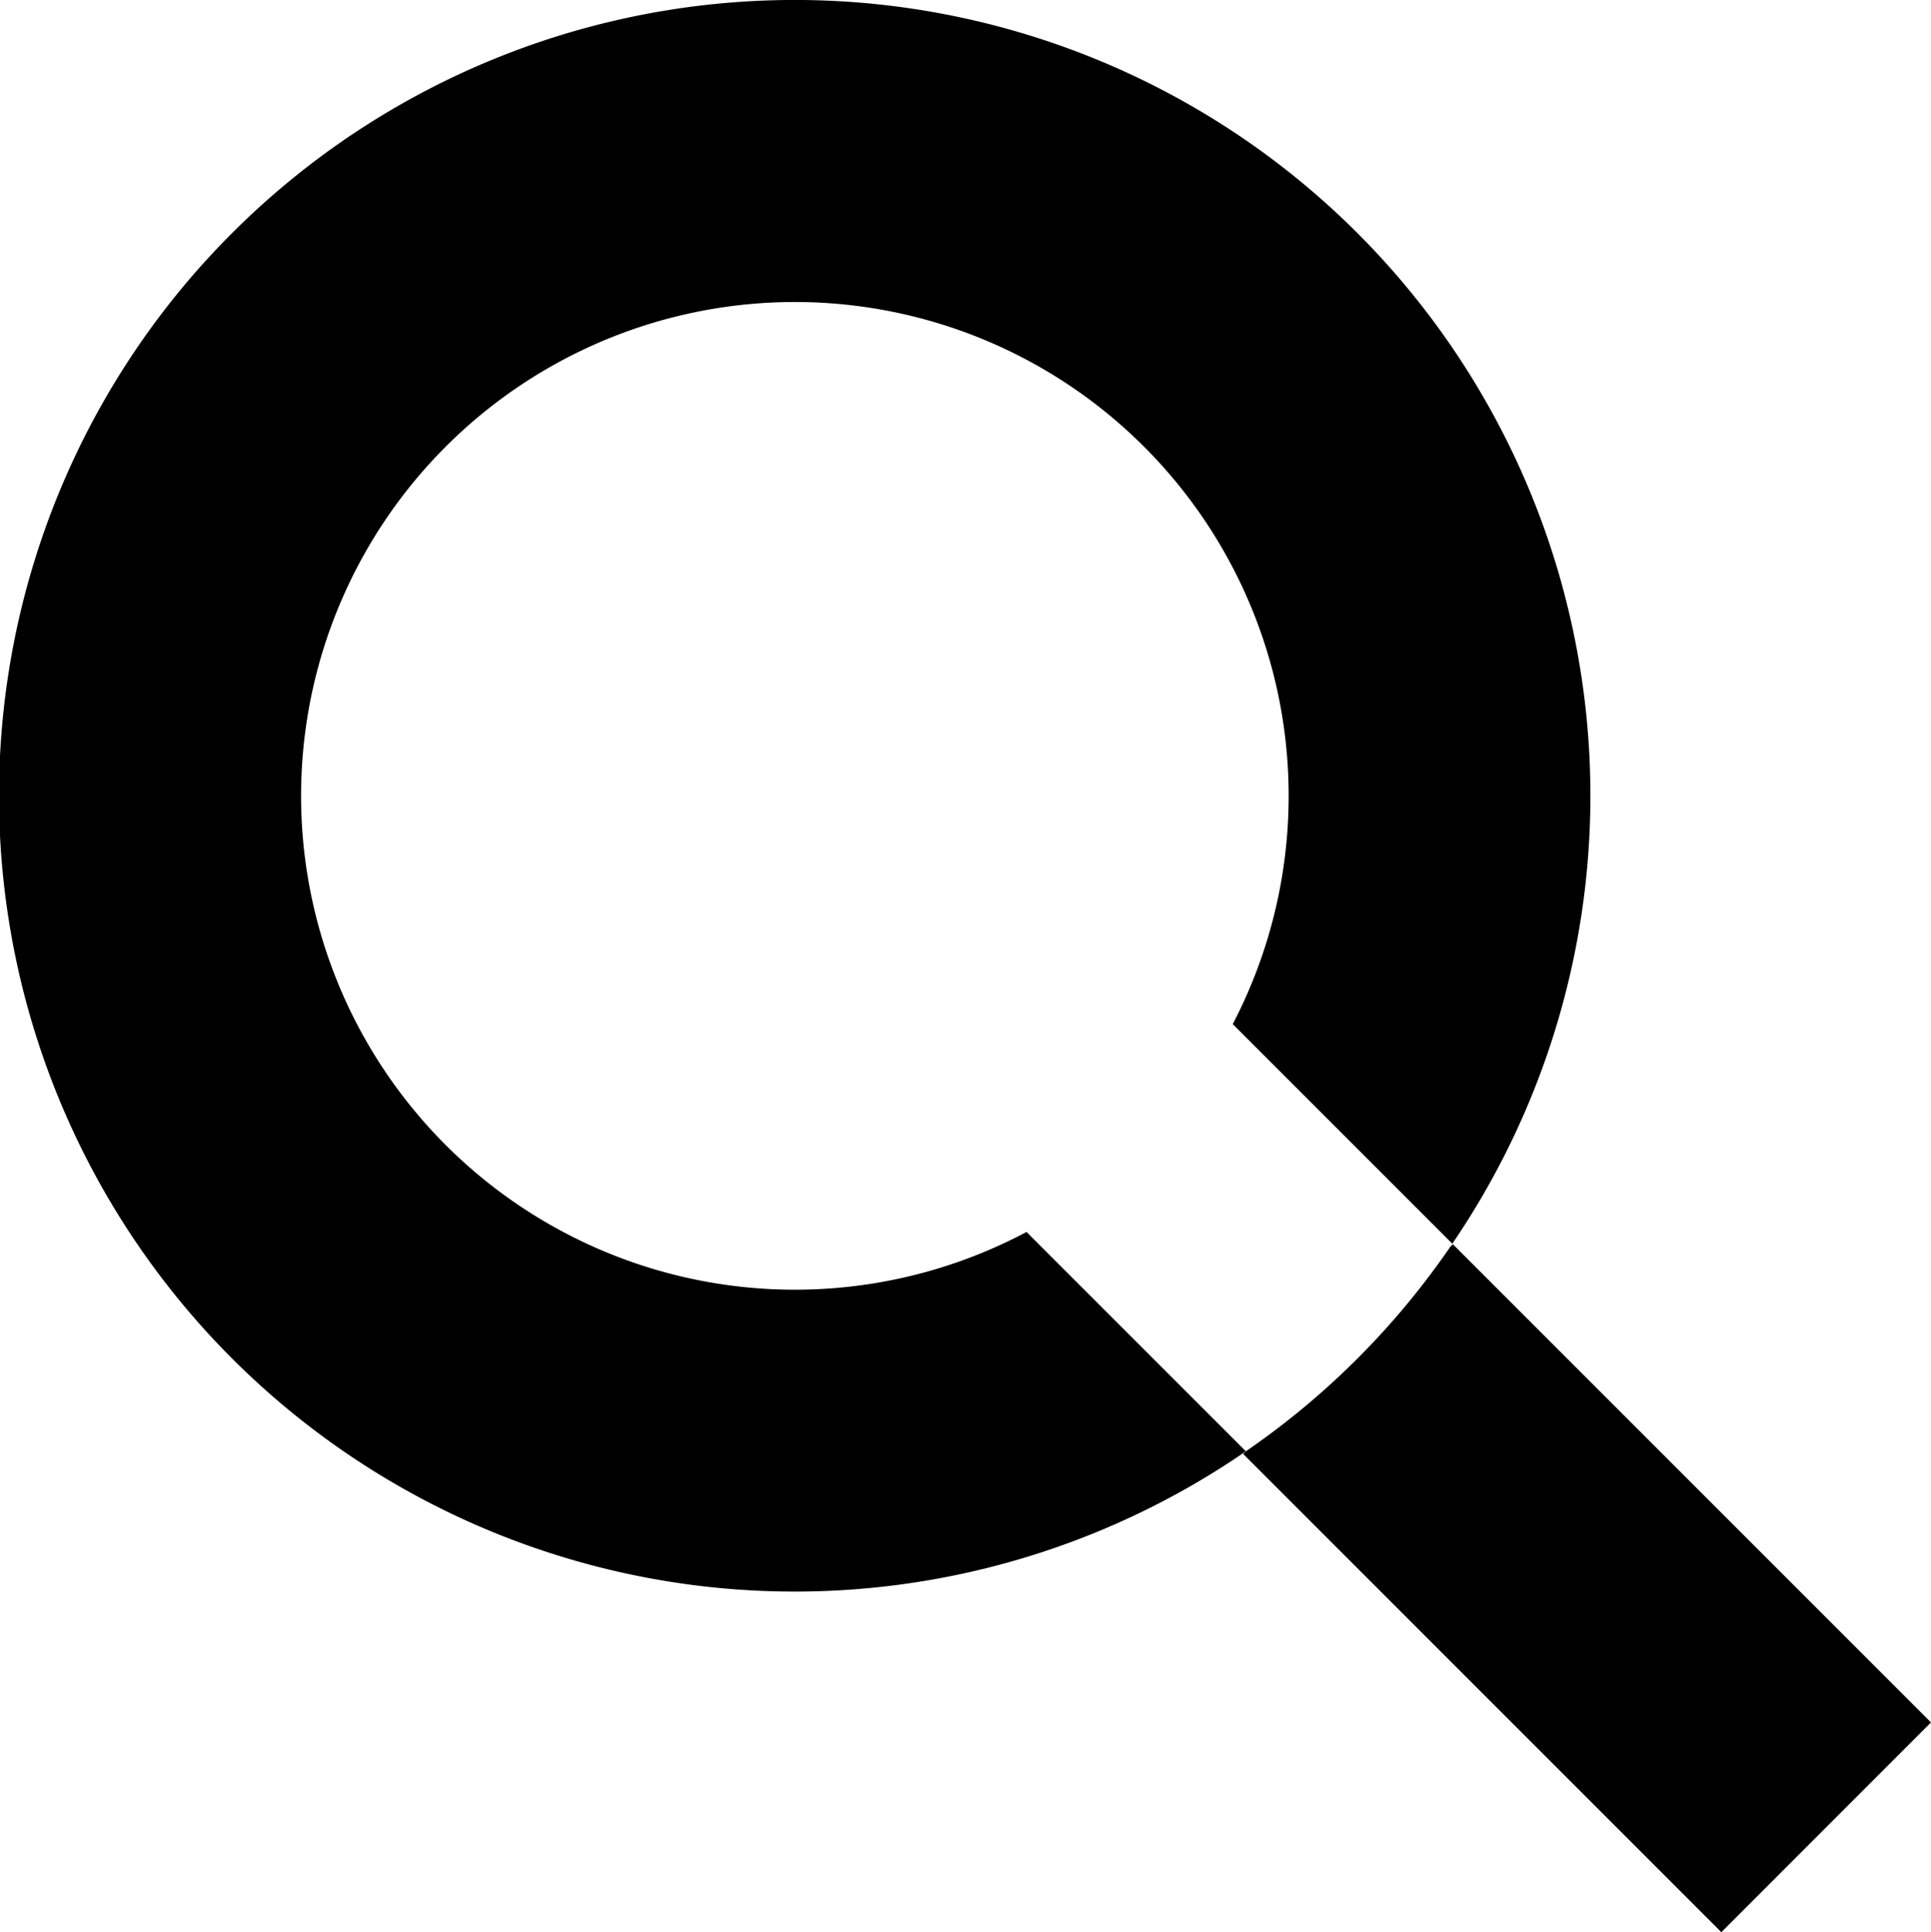
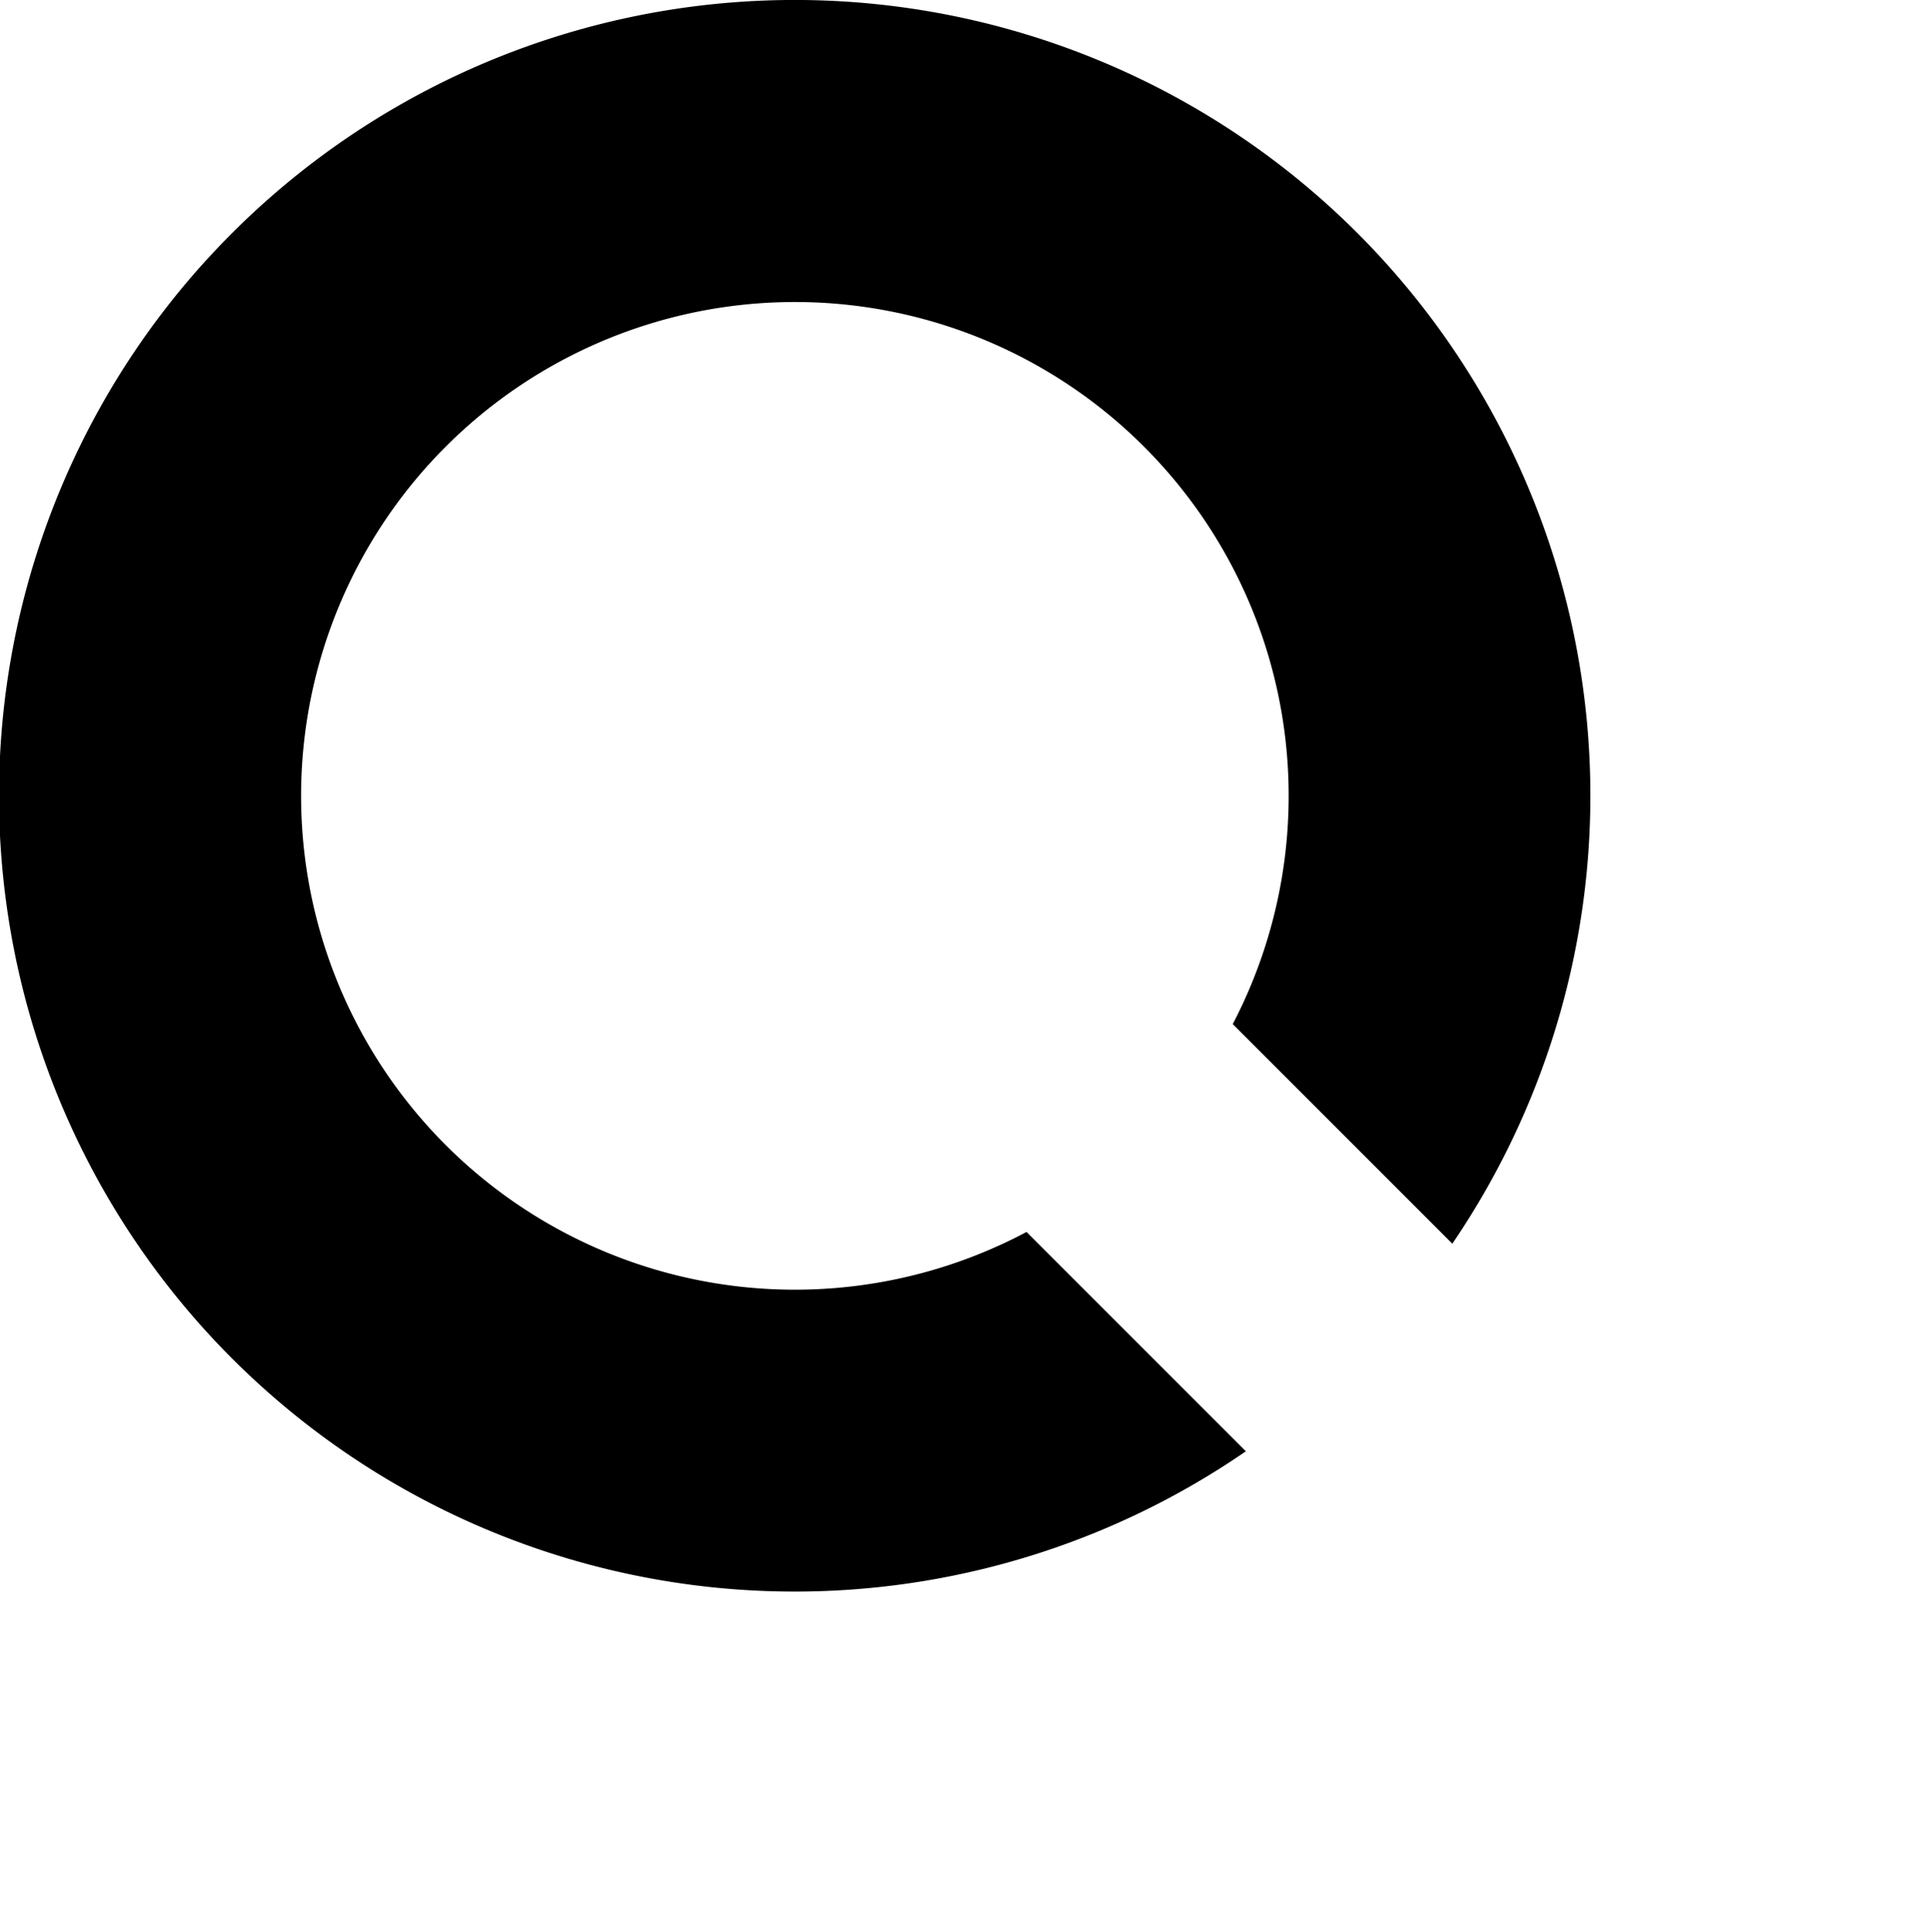
<svg xmlns="http://www.w3.org/2000/svg" width="29.638" height="29.653">
  <path d="M3.162 3.996a12.213 12.213 0 0 0 15.96 18.277l-3.366-3.366a7.579 7.579 0 1 1 3.165-3.19l3.37 3.37A12.212 12.212 0 0 0 3.163 3.996Z" />
-   <path d="m19.123 22.273-.042.041 7.339 7.339 3.218-3.219-7.339-7.339-.041.042a12.124 12.124 0 0 1-3.136 3.136Z" />
</svg>